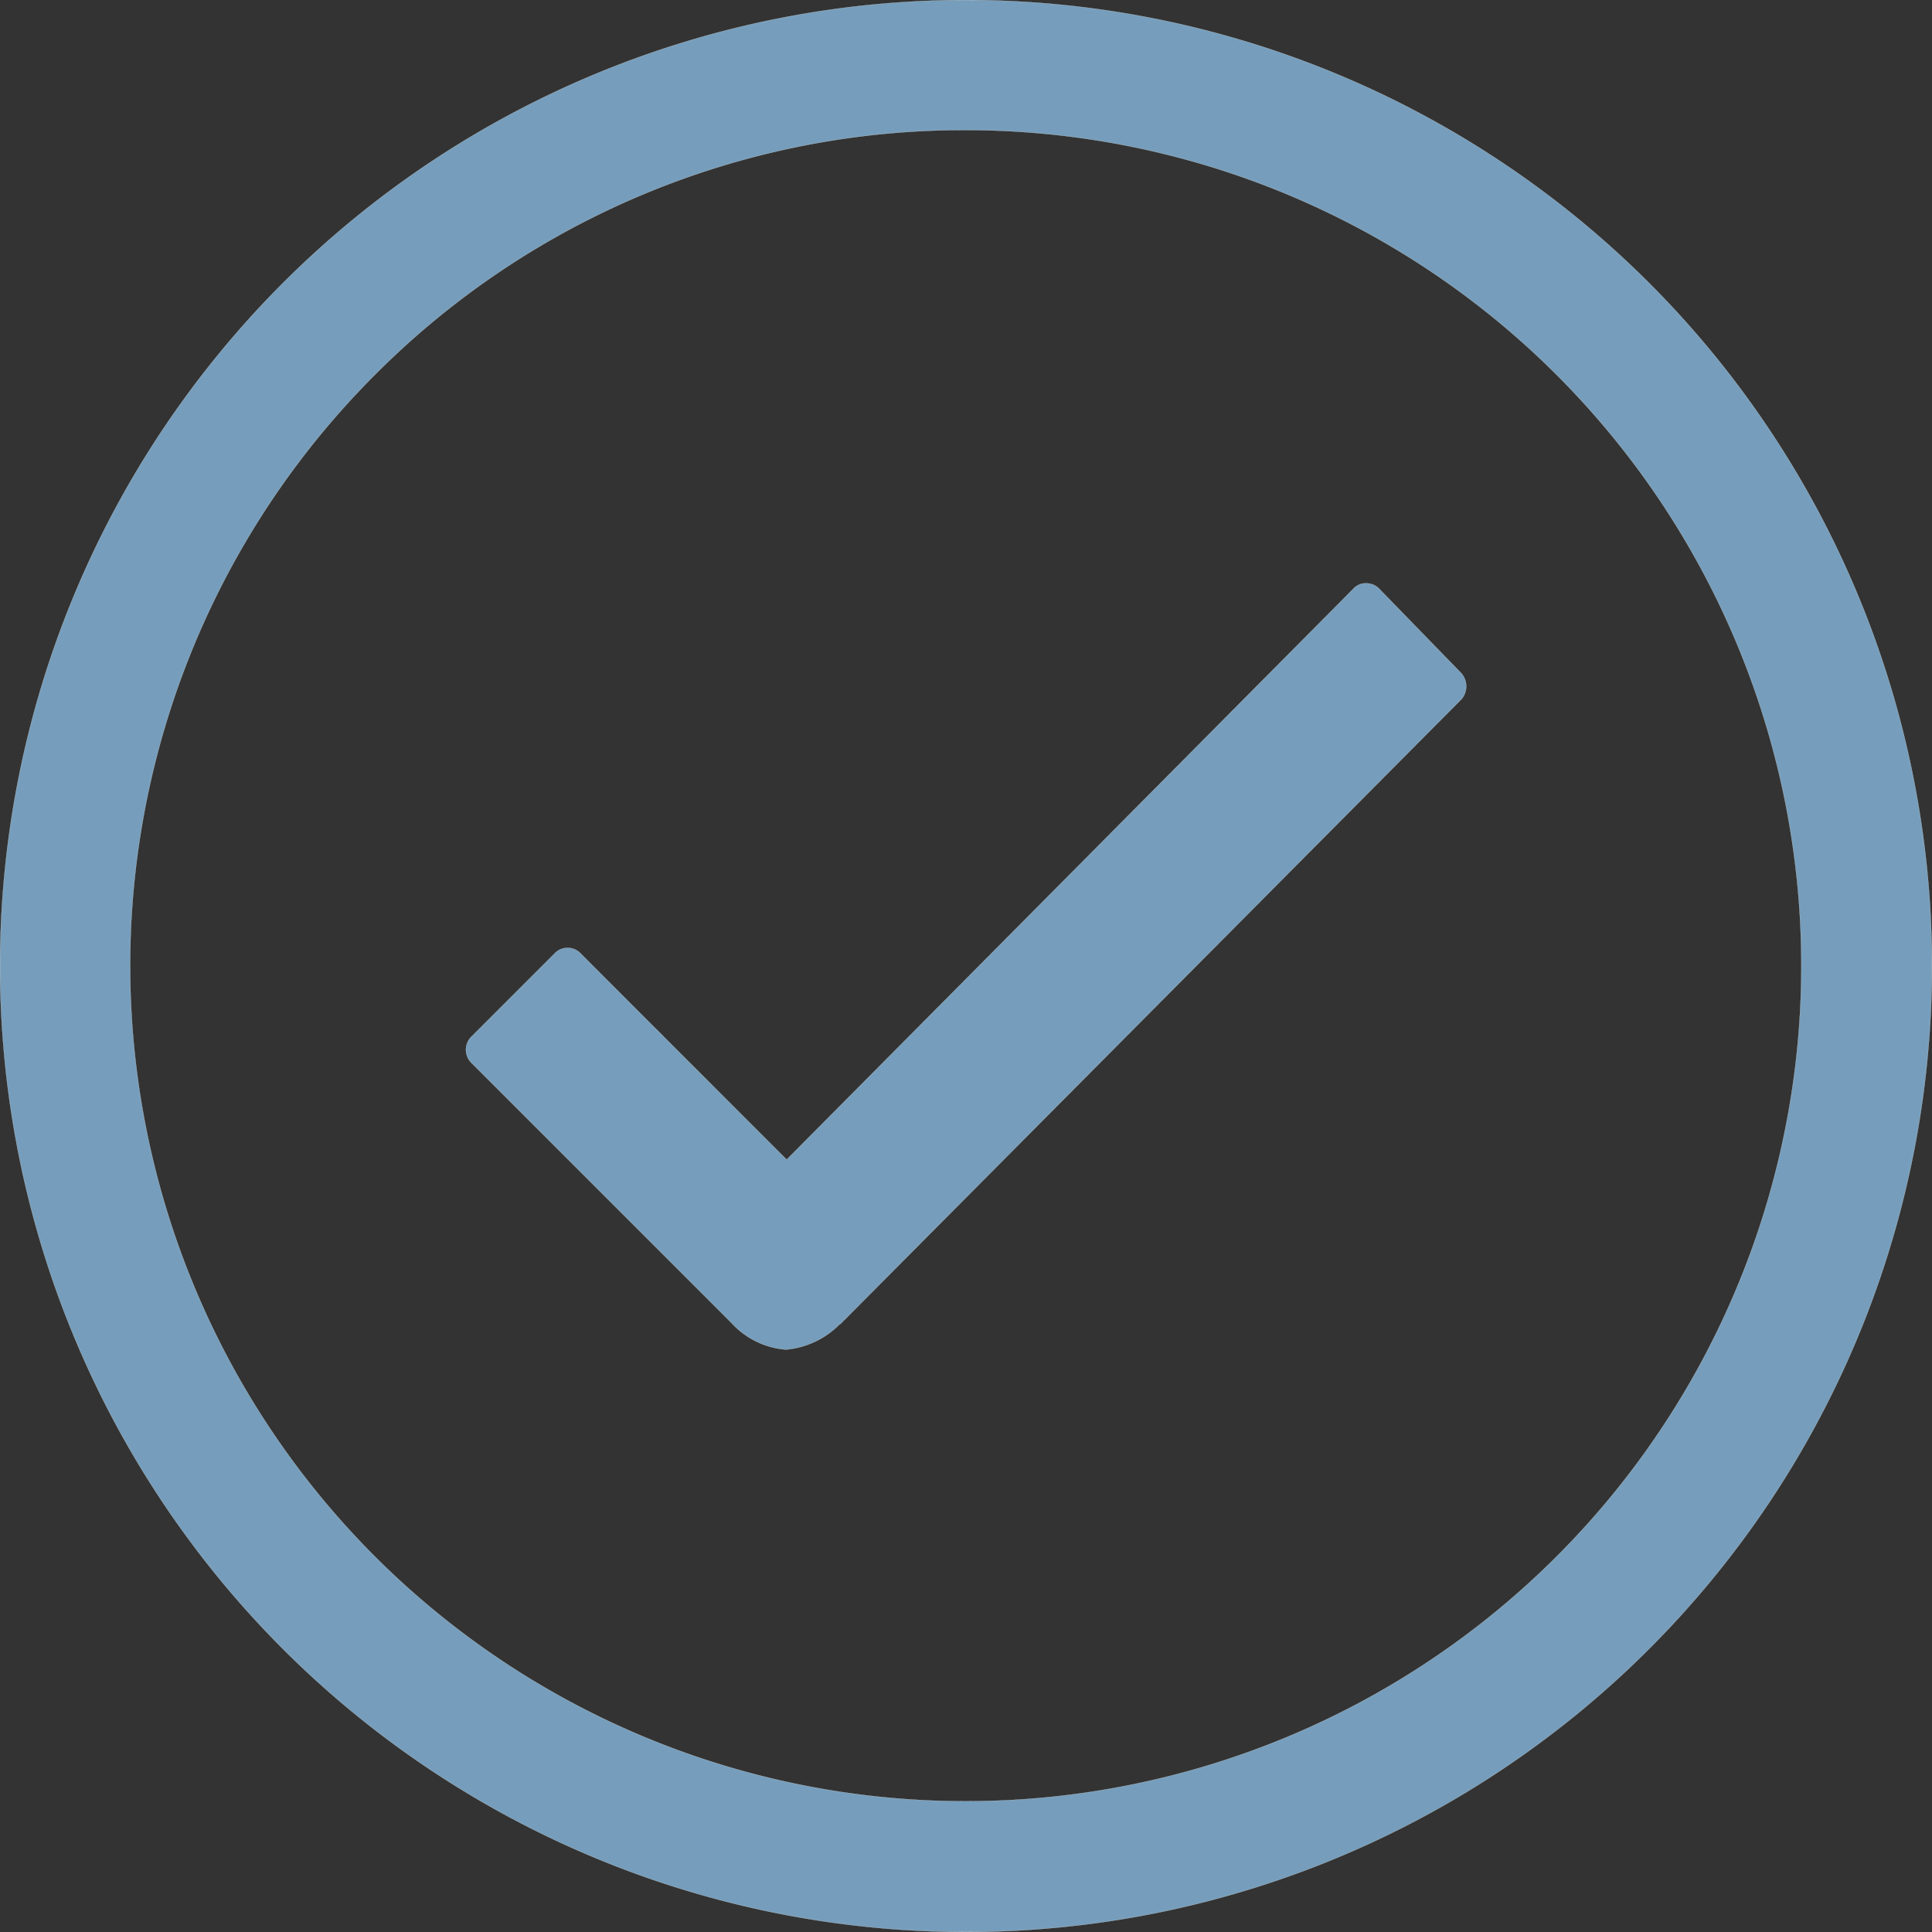
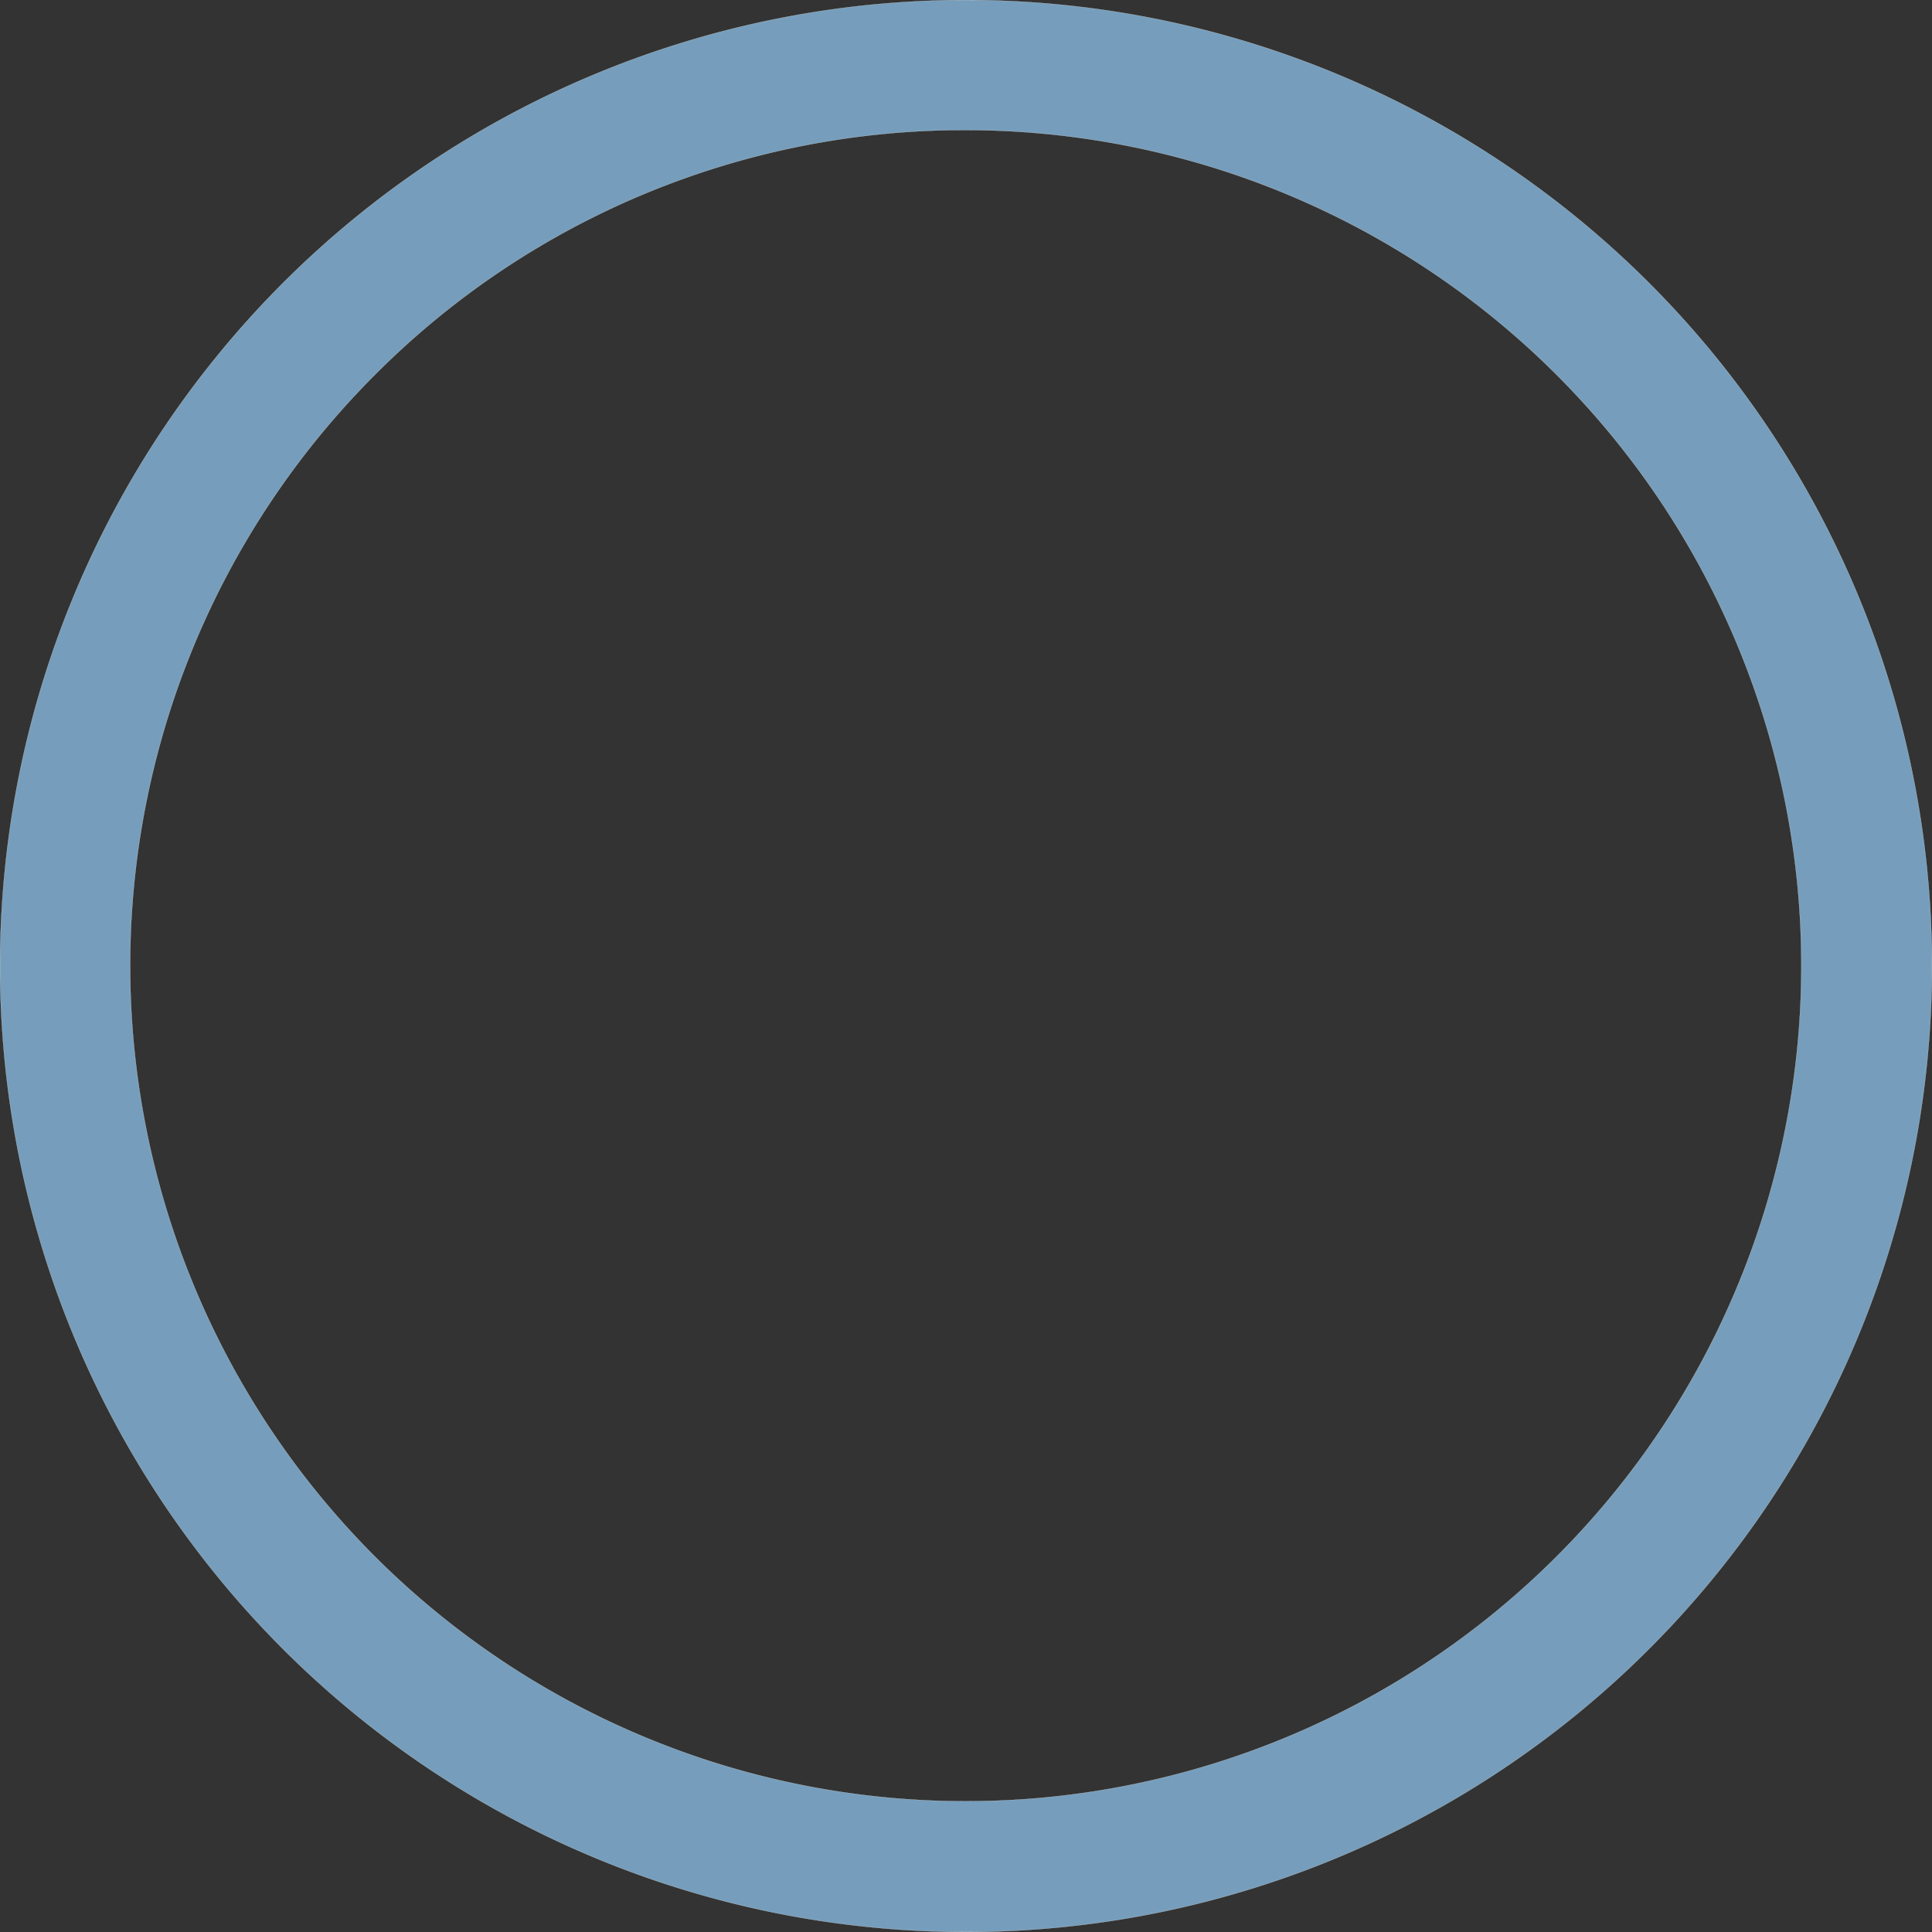
<svg xmlns="http://www.w3.org/2000/svg" width="23.26" height="23.26" viewBox="0 0 23.26 23.26">
  <rect x="0" y="0" width="23.26" height="23.26" fill="#333333" stroke="none" />
  <g id="Icon_ionic-ios-checkmark-circle-outline" data-name="Icon ionic-ios-checkmark-circle-outline" transform="translate(-3.374 -3.374)">
-     <path id="Pfad_11" data-name="Pfad 11" d="M22.41,13.285l-.984-1.012a.212.212,0,0,0-.157-.067h0a.2.2,0,0,0-.157.067l-6.821,6.871L11.81,16.662a.216.216,0,0,0-.313,0l-1,1a.223.223,0,0,0,0,.319l3.131,3.131a.99.99,0,0,0,.654.319,1.038,1.038,0,0,0,.649-.307h.006L22.416,13.6A.239.239,0,0,0,22.41,13.285Z" transform="translate(-1.446 -1.809)" fill="#769ebc" stroke="#fff" stroke-width="0.002" />
    <path id="Pfad_12" data-name="Pfad 12" d="M15,4.94A10.06,10.06,0,1,1,7.887,7.887,10,10,0,0,1,15,4.94m0-1.565A11.629,11.629,0,1,0,26.633,15,11.627,11.627,0,0,0,15,3.375Z" fill="#769ebc" stroke="#fff" stroke-width="0.002" />
  </g>
</svg>